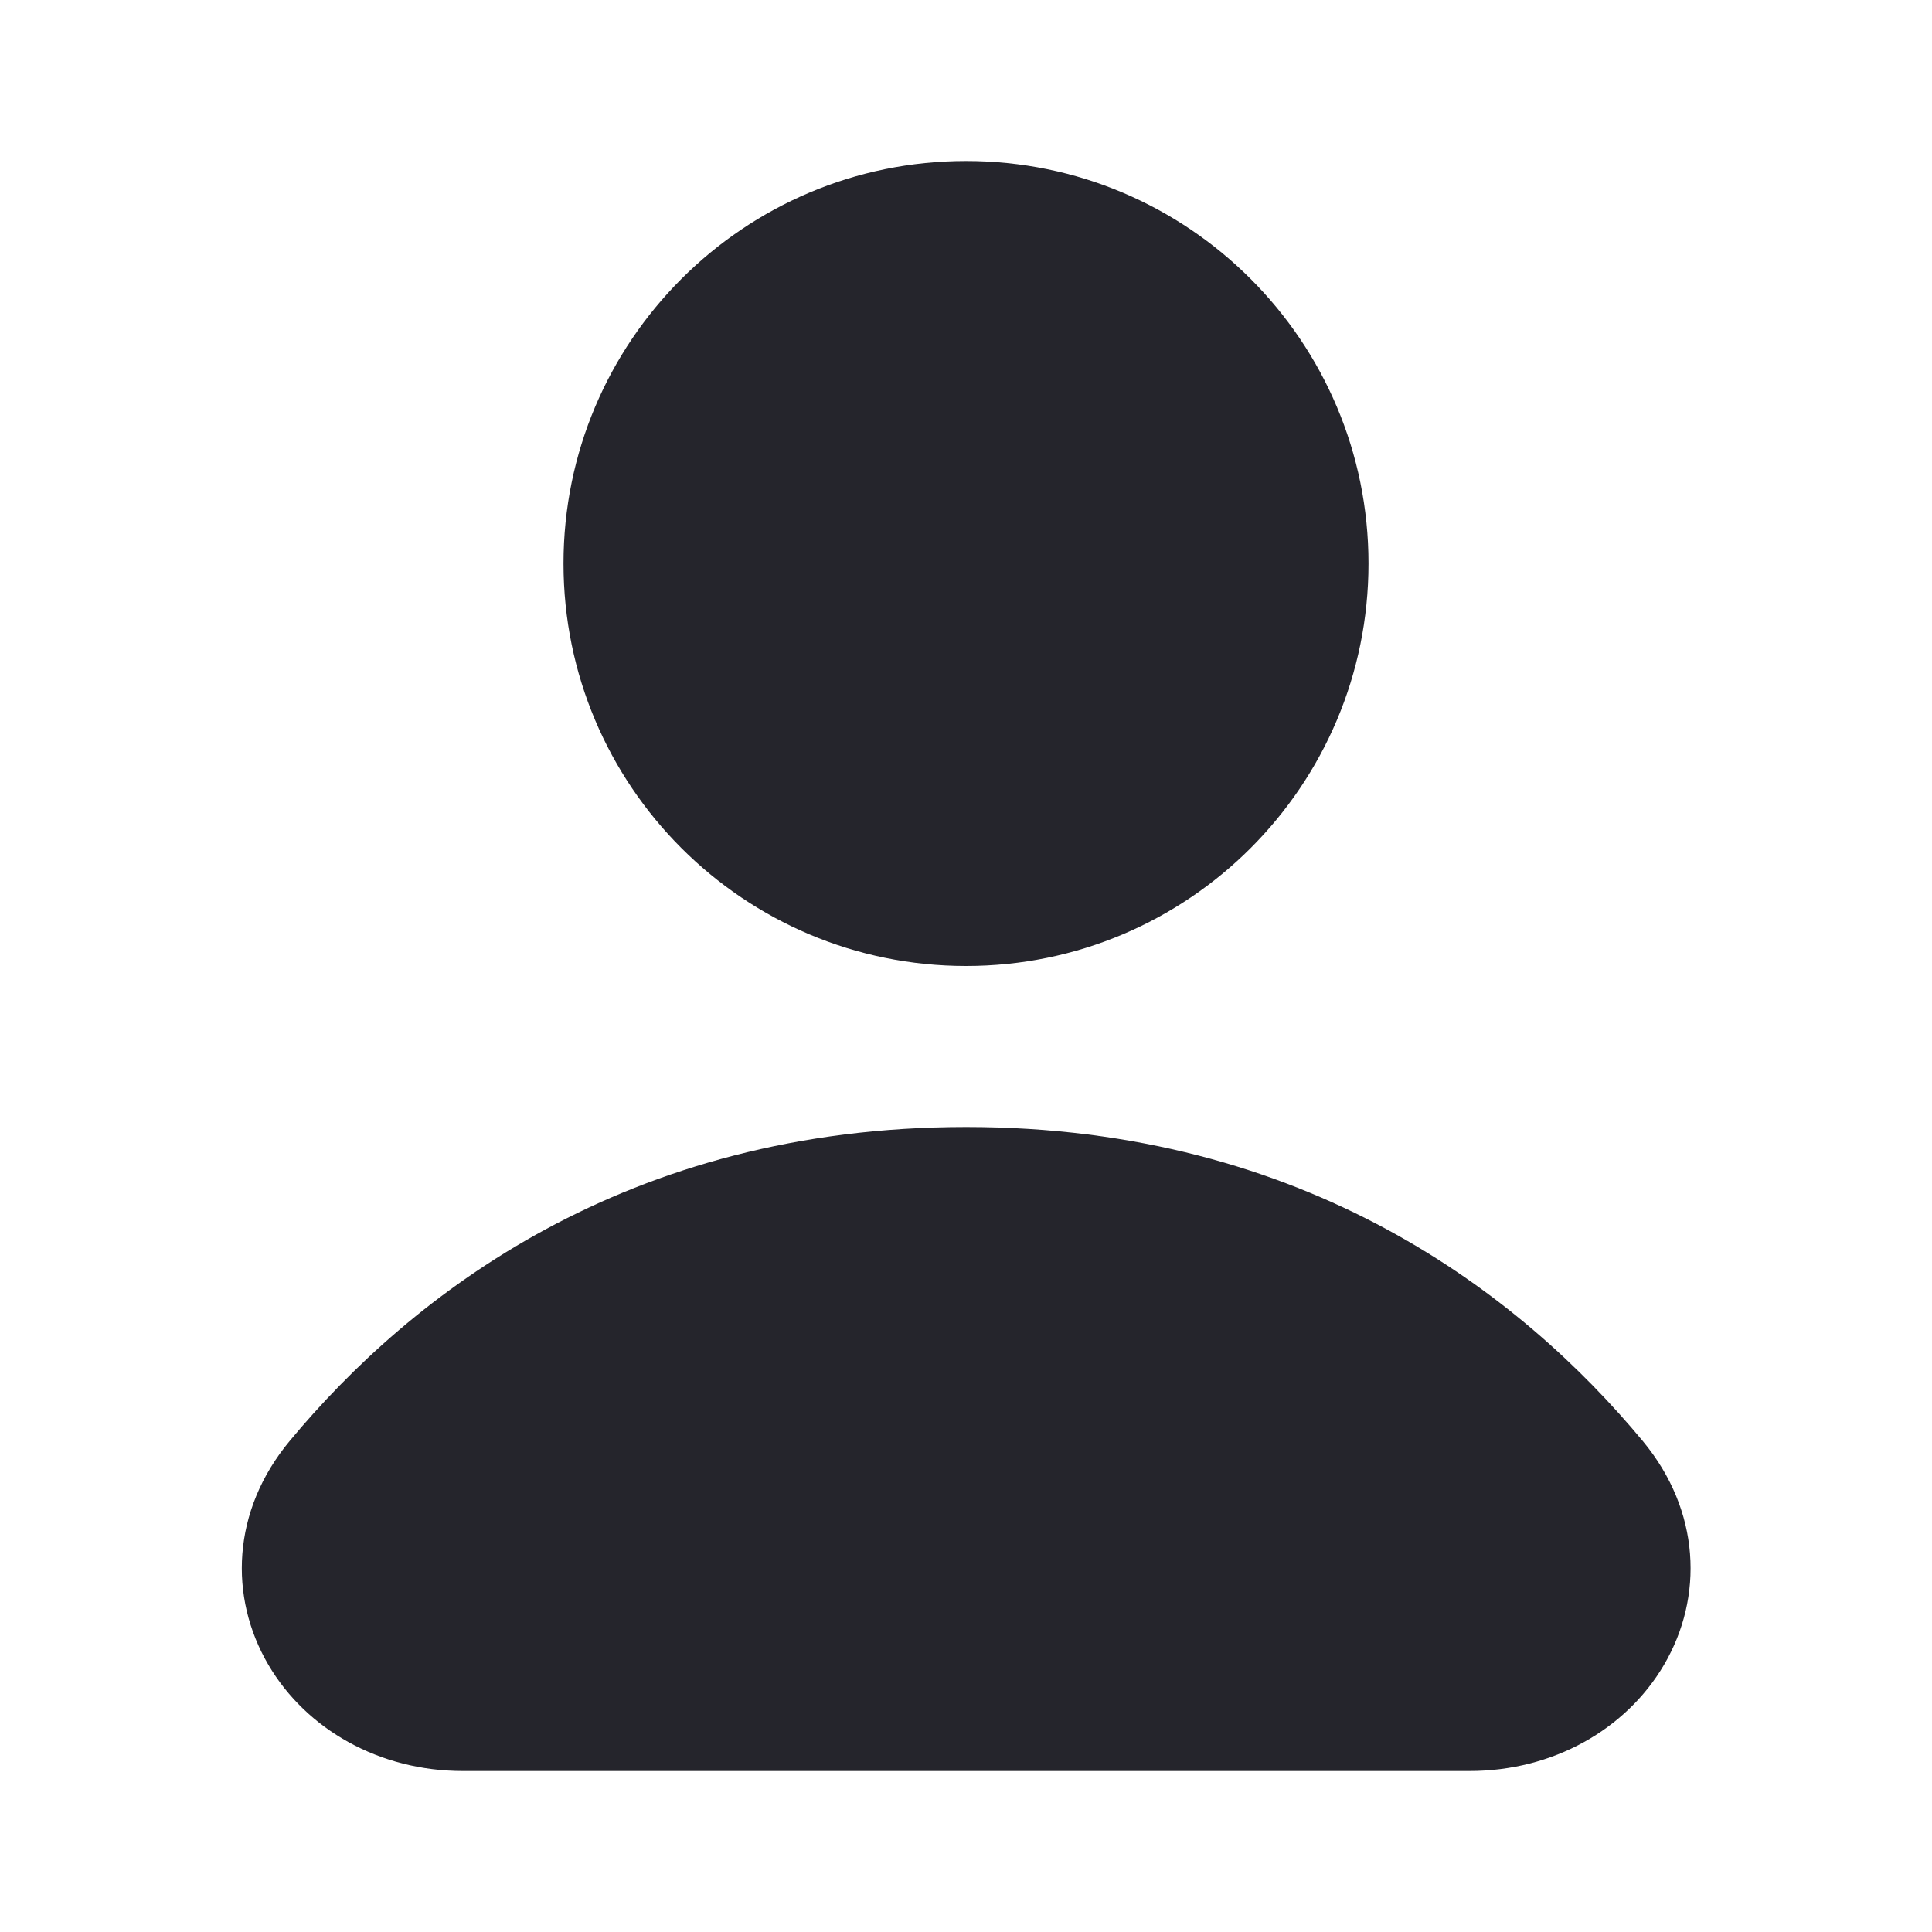
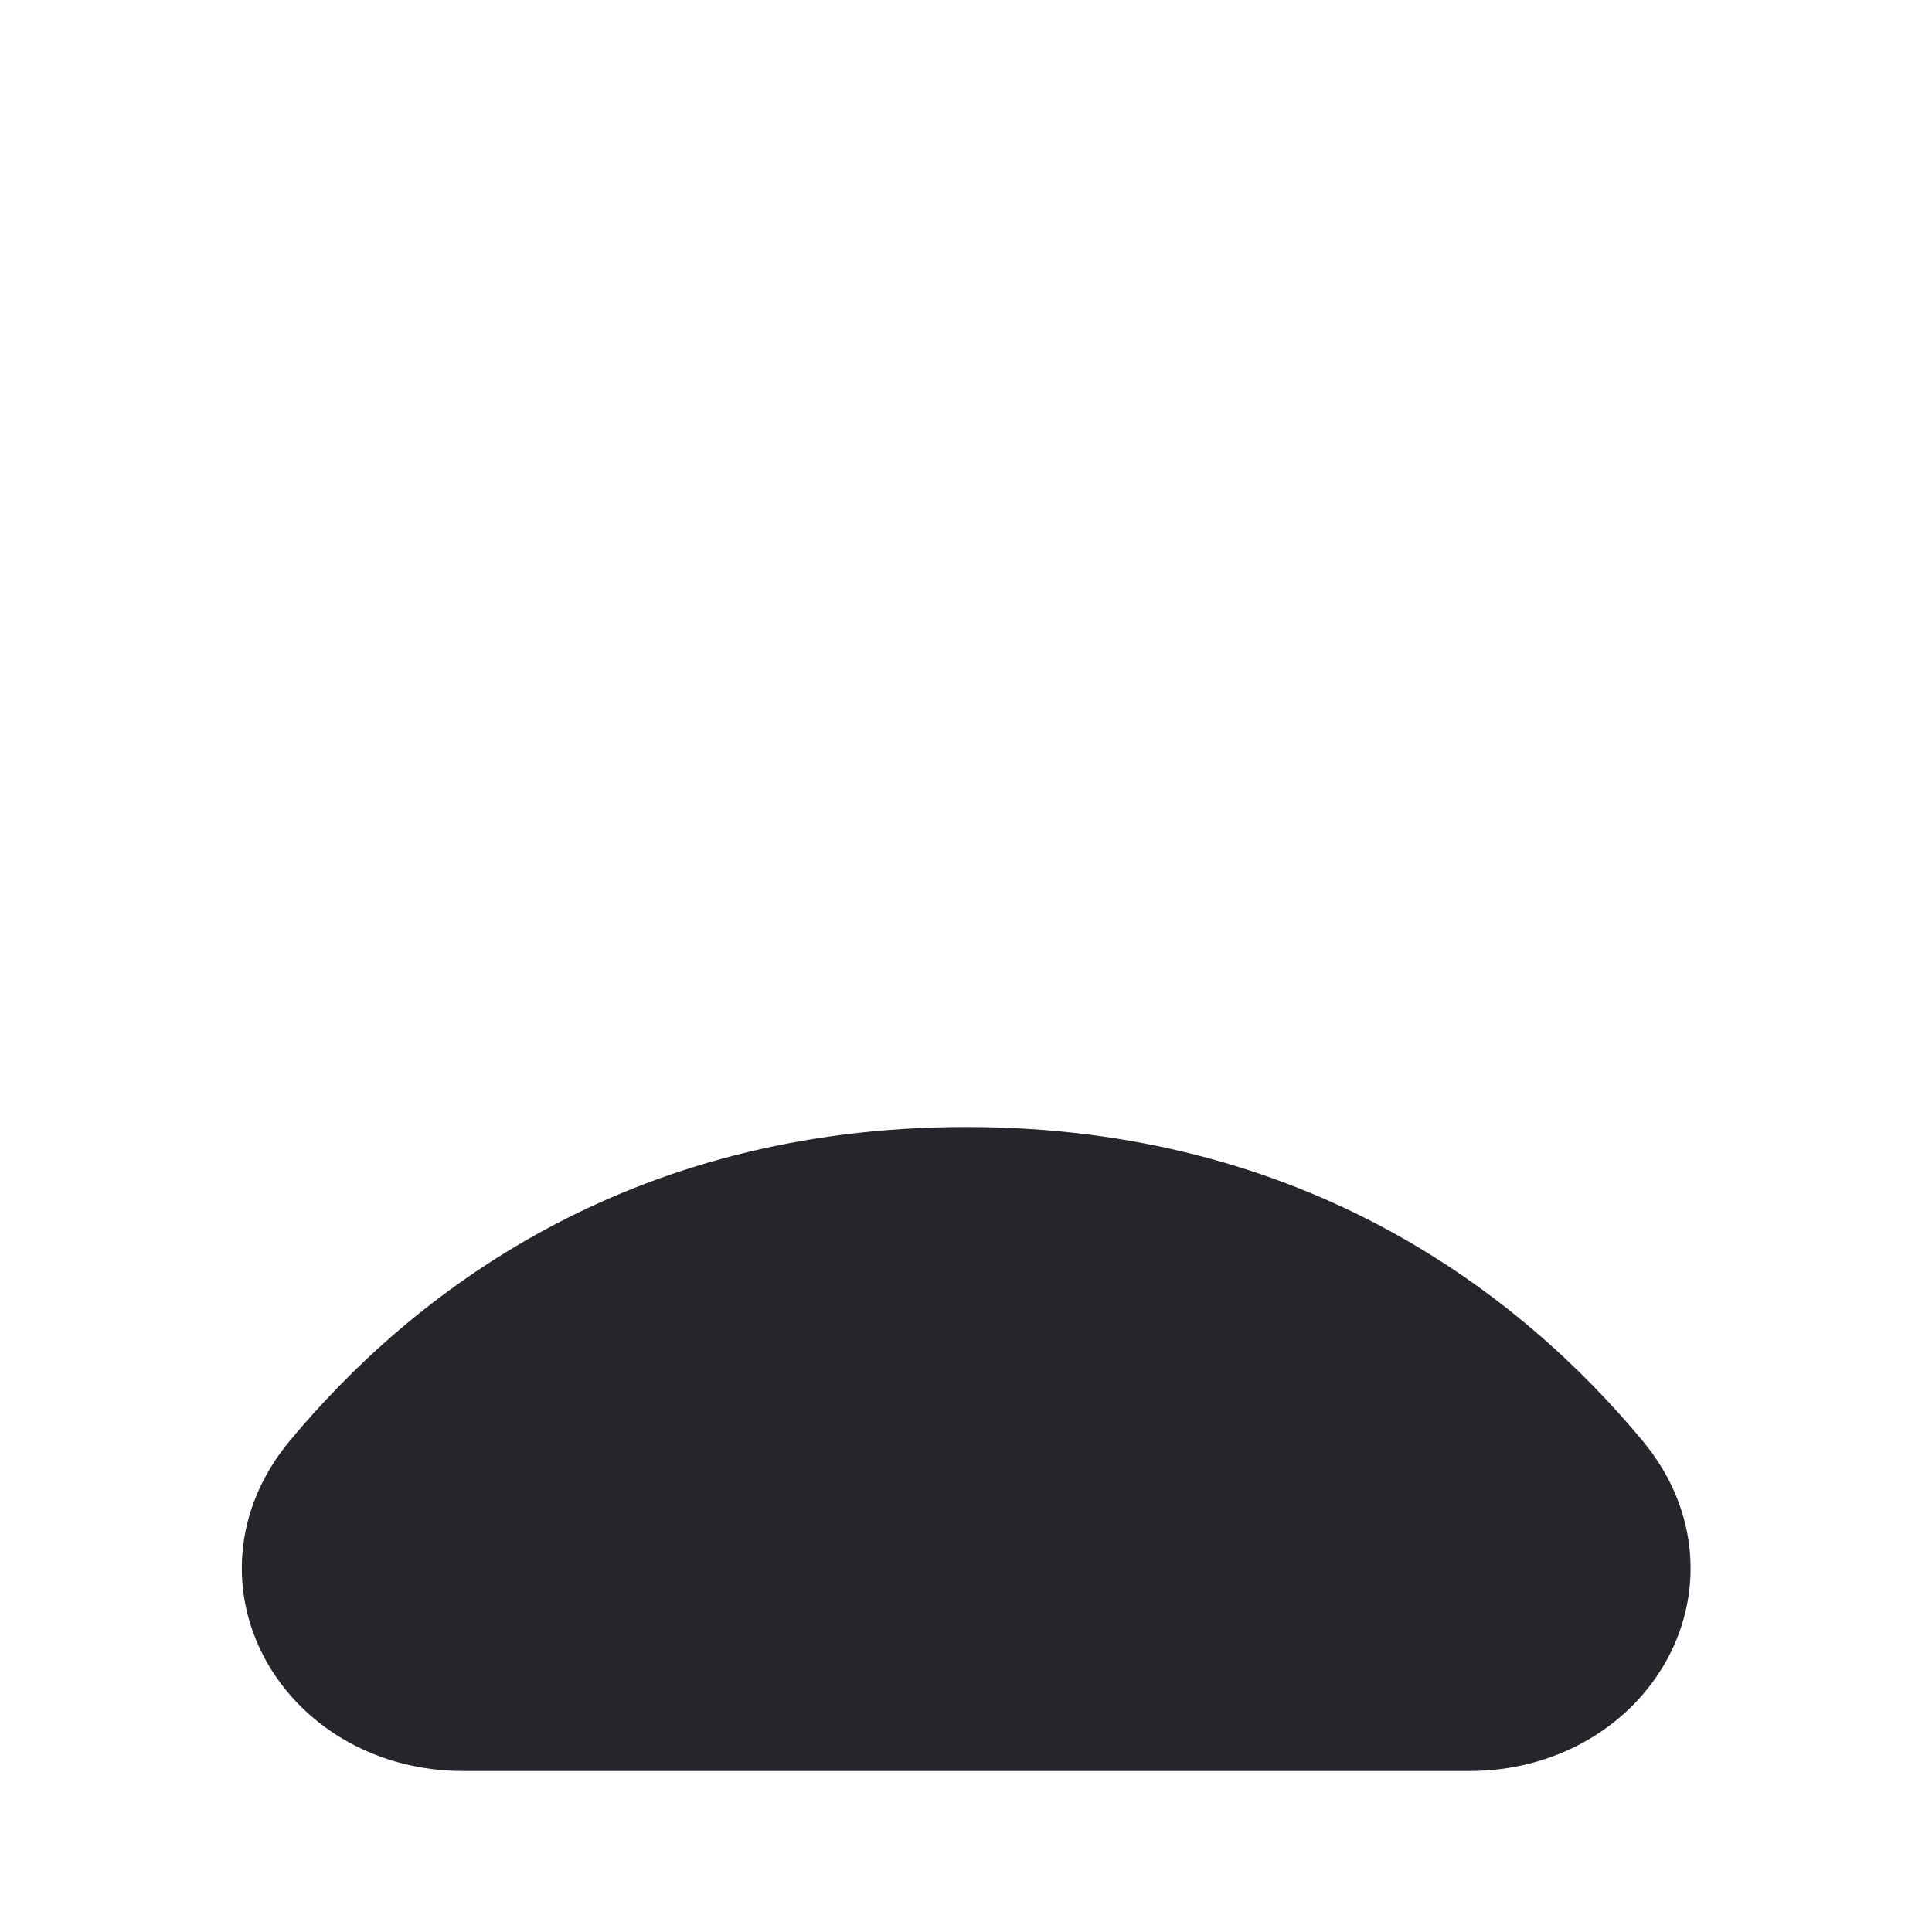
<svg xmlns="http://www.w3.org/2000/svg" width="24" height="24" viewBox="0 0 24 24" fill="none">
-   <path d="M17 7C17 9.761 14.762 12 12.001 12C9.239 12 7 9.761 7 7C7 4.239 9.239 2 12.001 2C14.762 2 17 4.239 17 7Z" fill="#25252C" />
  <path d="M12.002 14C7.779 14 5.108 16.083 3.598 17.901C2.877 18.768 2.841 19.841 3.334 20.681C3.807 21.487 4.717 22 5.748 22H18.257C19.288 22 20.198 21.487 20.671 20.681C21.164 19.841 21.127 18.768 20.407 17.901C18.897 16.083 16.226 14 12.002 14Z" fill="#25252C" />
</svg>